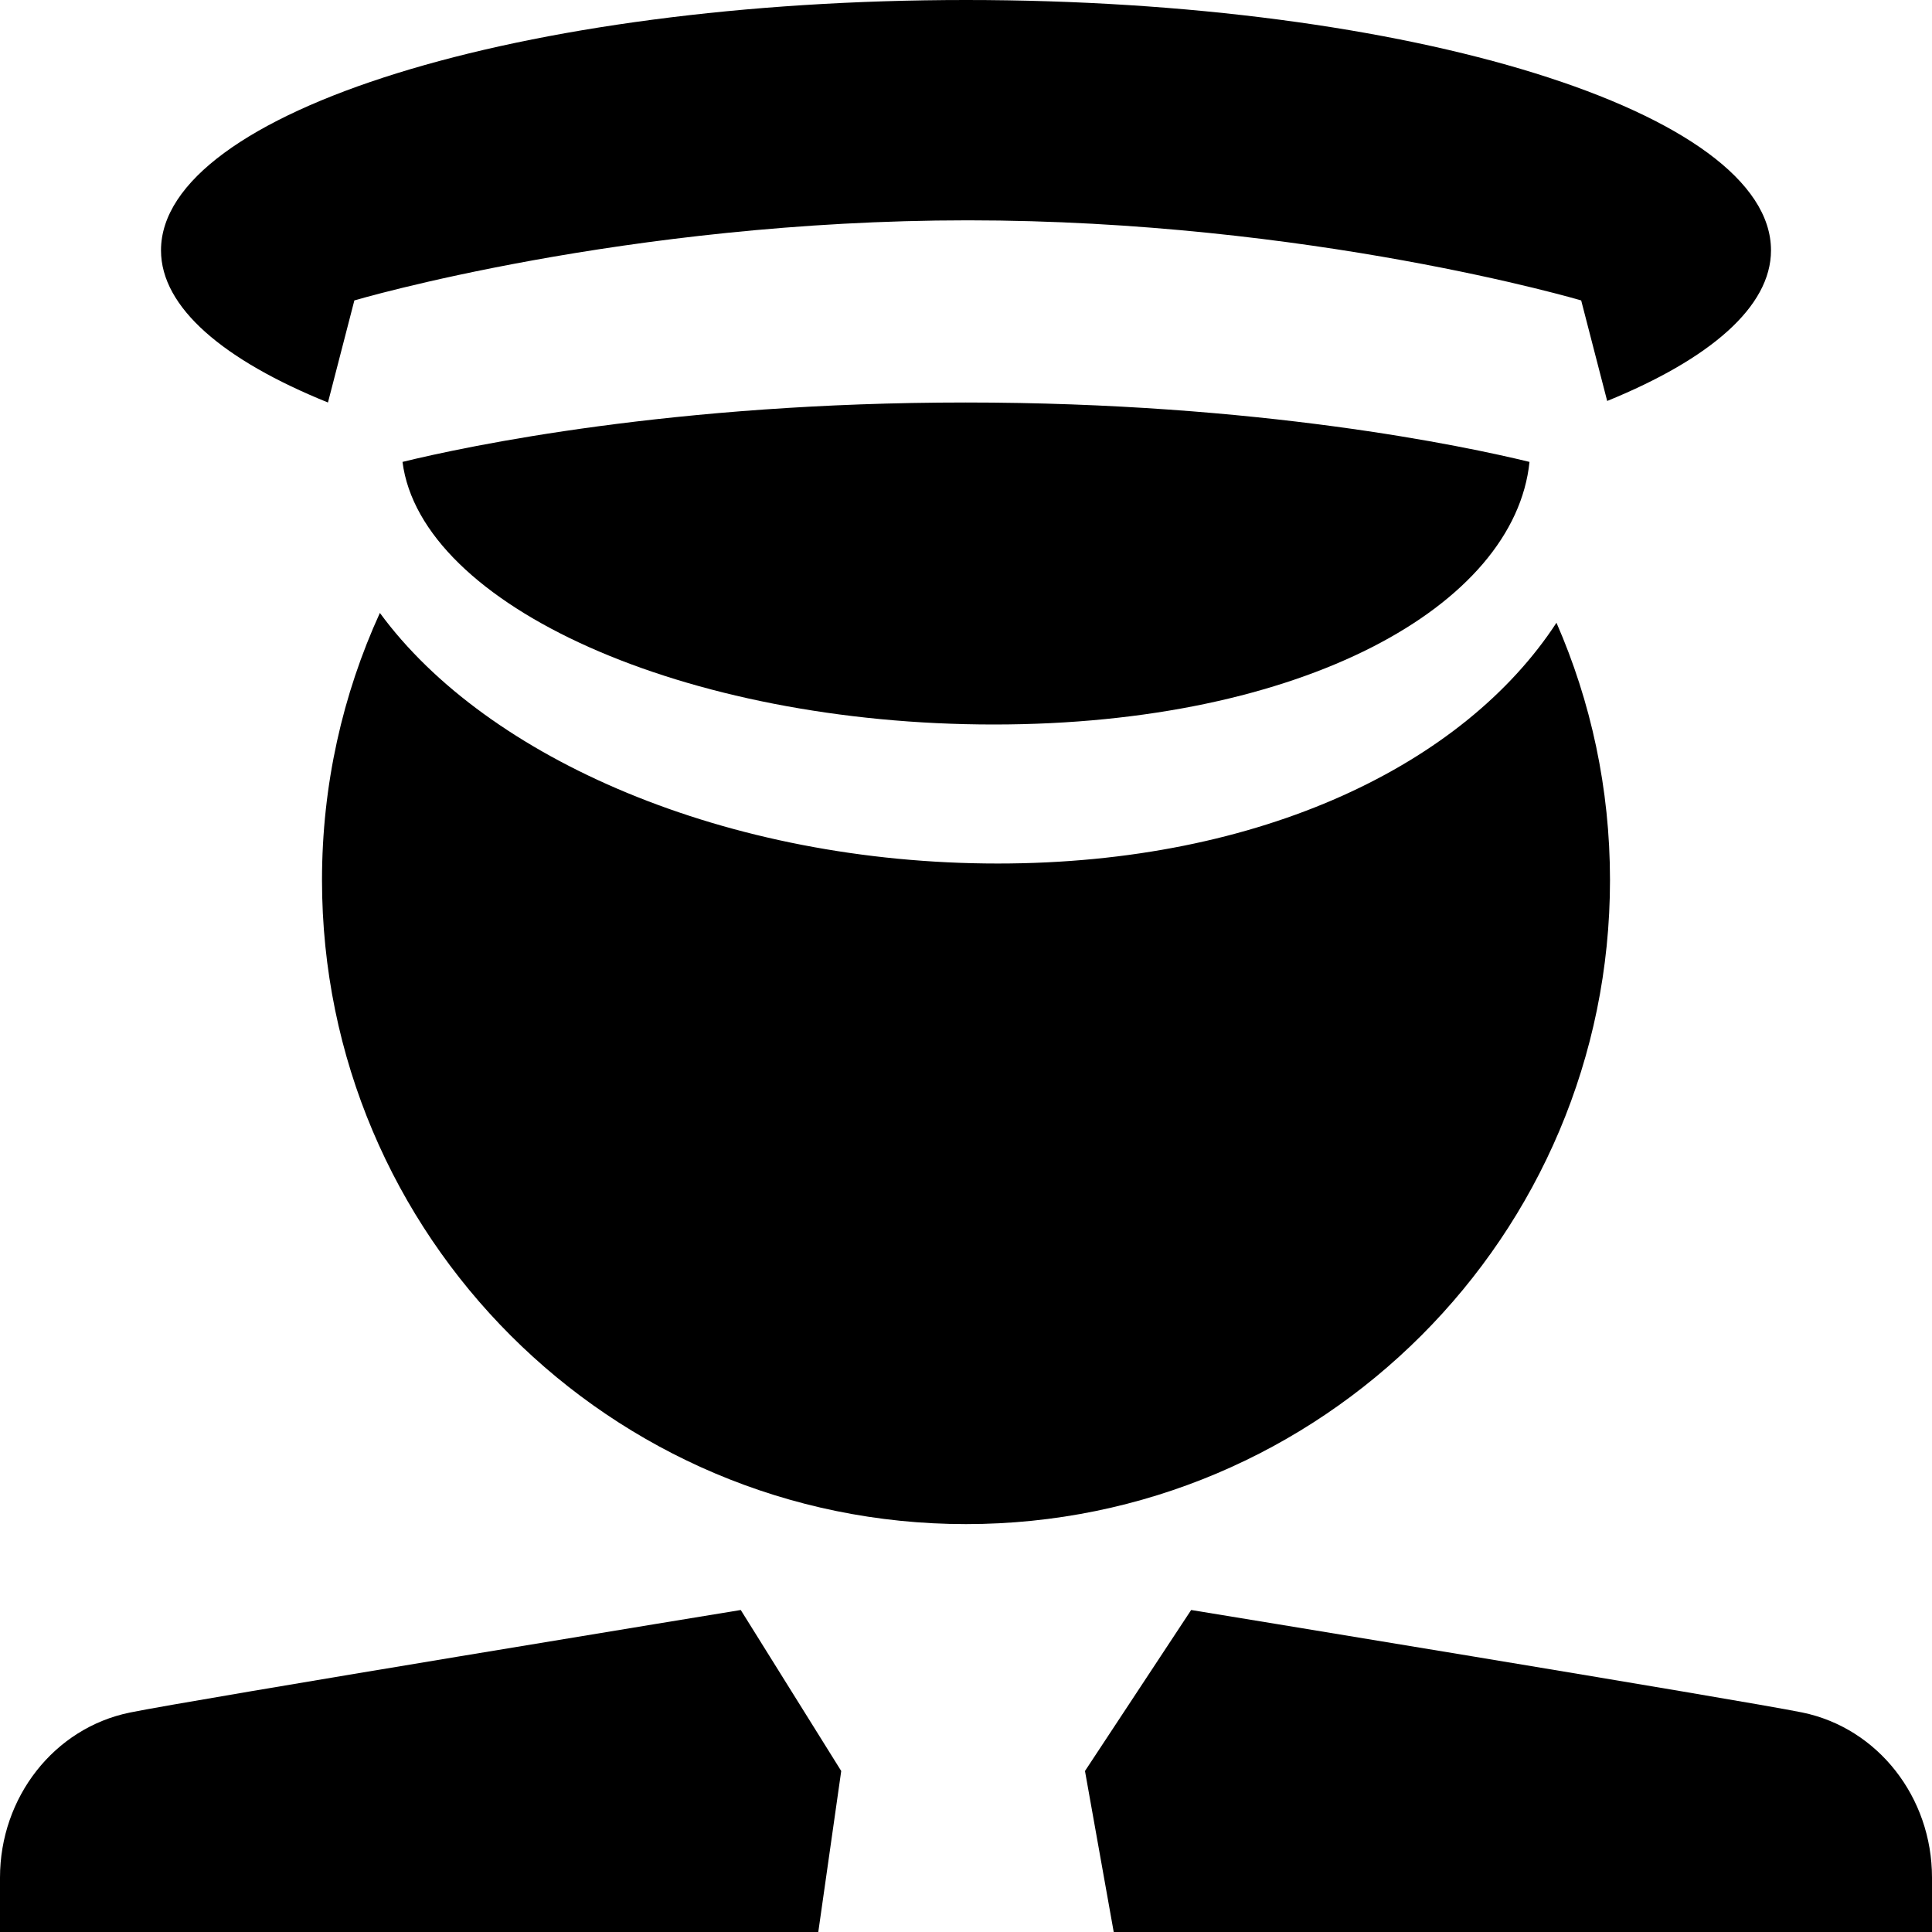
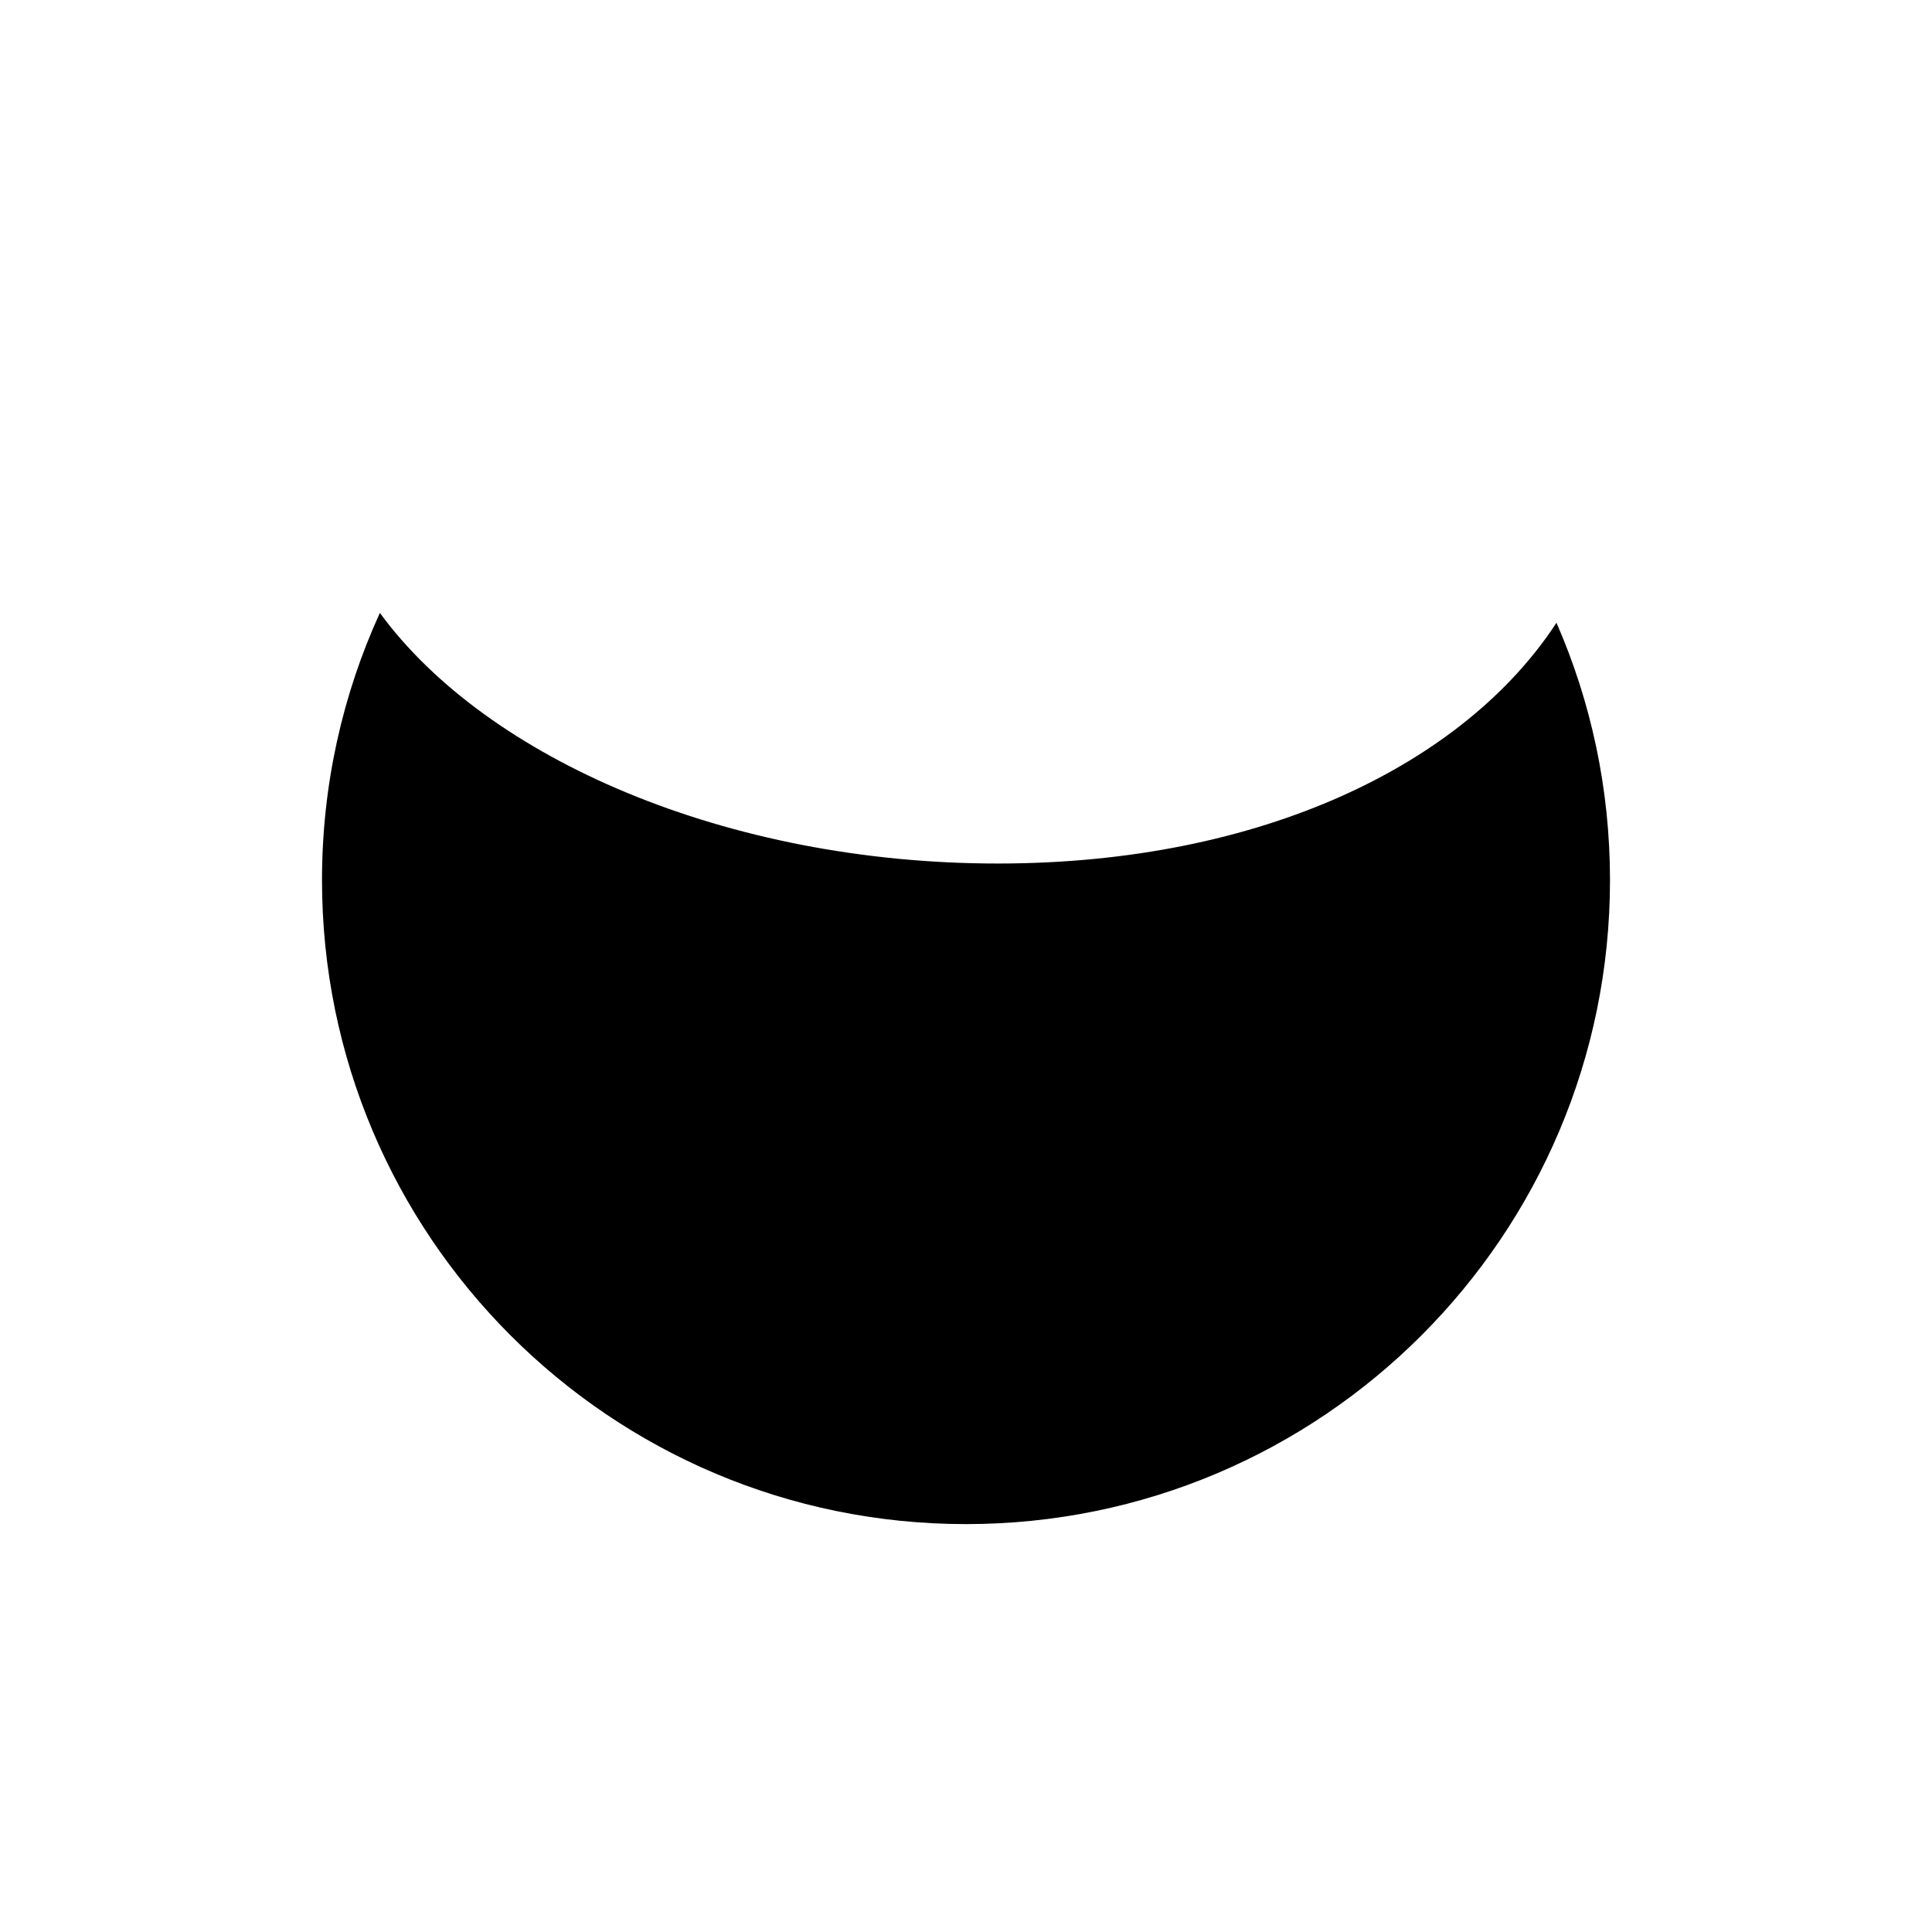
<svg xmlns="http://www.w3.org/2000/svg" width="24" height="24" viewBox="0 0 24 24" fill="none">
-   <path fill-rule="evenodd" clip-rule="evenodd" d="M9.202 20L10.45 22L10.165 24H0V23.325C0 22.326 0.673 21.466 1.613 21.274C2.361 21.12 9.202 20 9.202 20ZM14.797 20C14.797 20 21.639 21.12 22.388 21.273C23.328 21.466 24 22.326 24 23.324V24H13.835L13.478 22L14.797 20Z" fill="black" />
-   <path fill-rule="evenodd" clip-rule="evenodd" d="M12.345 9C16.189 9 18.816 7.524 19 5.738C18.199 5.543 15.646 5 11.997 5C8.358 5 5.806 5.541 5 5.738C5.229 7.524 8.502 9 12.345 9Z" fill="black" />
-   <path fill-rule="evenodd" clip-rule="evenodd" d="M4.074 5L4.402 3.732C4.402 3.732 7.766 2.737 12.023 2.737C16.278 2.737 19.642 3.732 19.642 3.732L19.965 4.981C21.238 4.462 22 3.814 22 3.11C22 1.392 17.524 0 12 0C6.477 0 2 1.392 2 3.11C2 3.821 2.779 4.476 4.074 5Z" fill="black" />
  <path fill-rule="evenodd" clip-rule="evenodd" d="M12.395 10.727C15.684 10.727 18.194 9.485 19.335 7.736C19.763 8.715 20 9.796 20 10.933C20 15.351 16.418 18.933 12 18.933C7.582 18.933 4 15.351 4 10.933C4 9.749 4.257 8.625 4.719 7.614C6.047 9.427 9.03 10.727 12.395 10.727Z" fill="black" />
</svg>